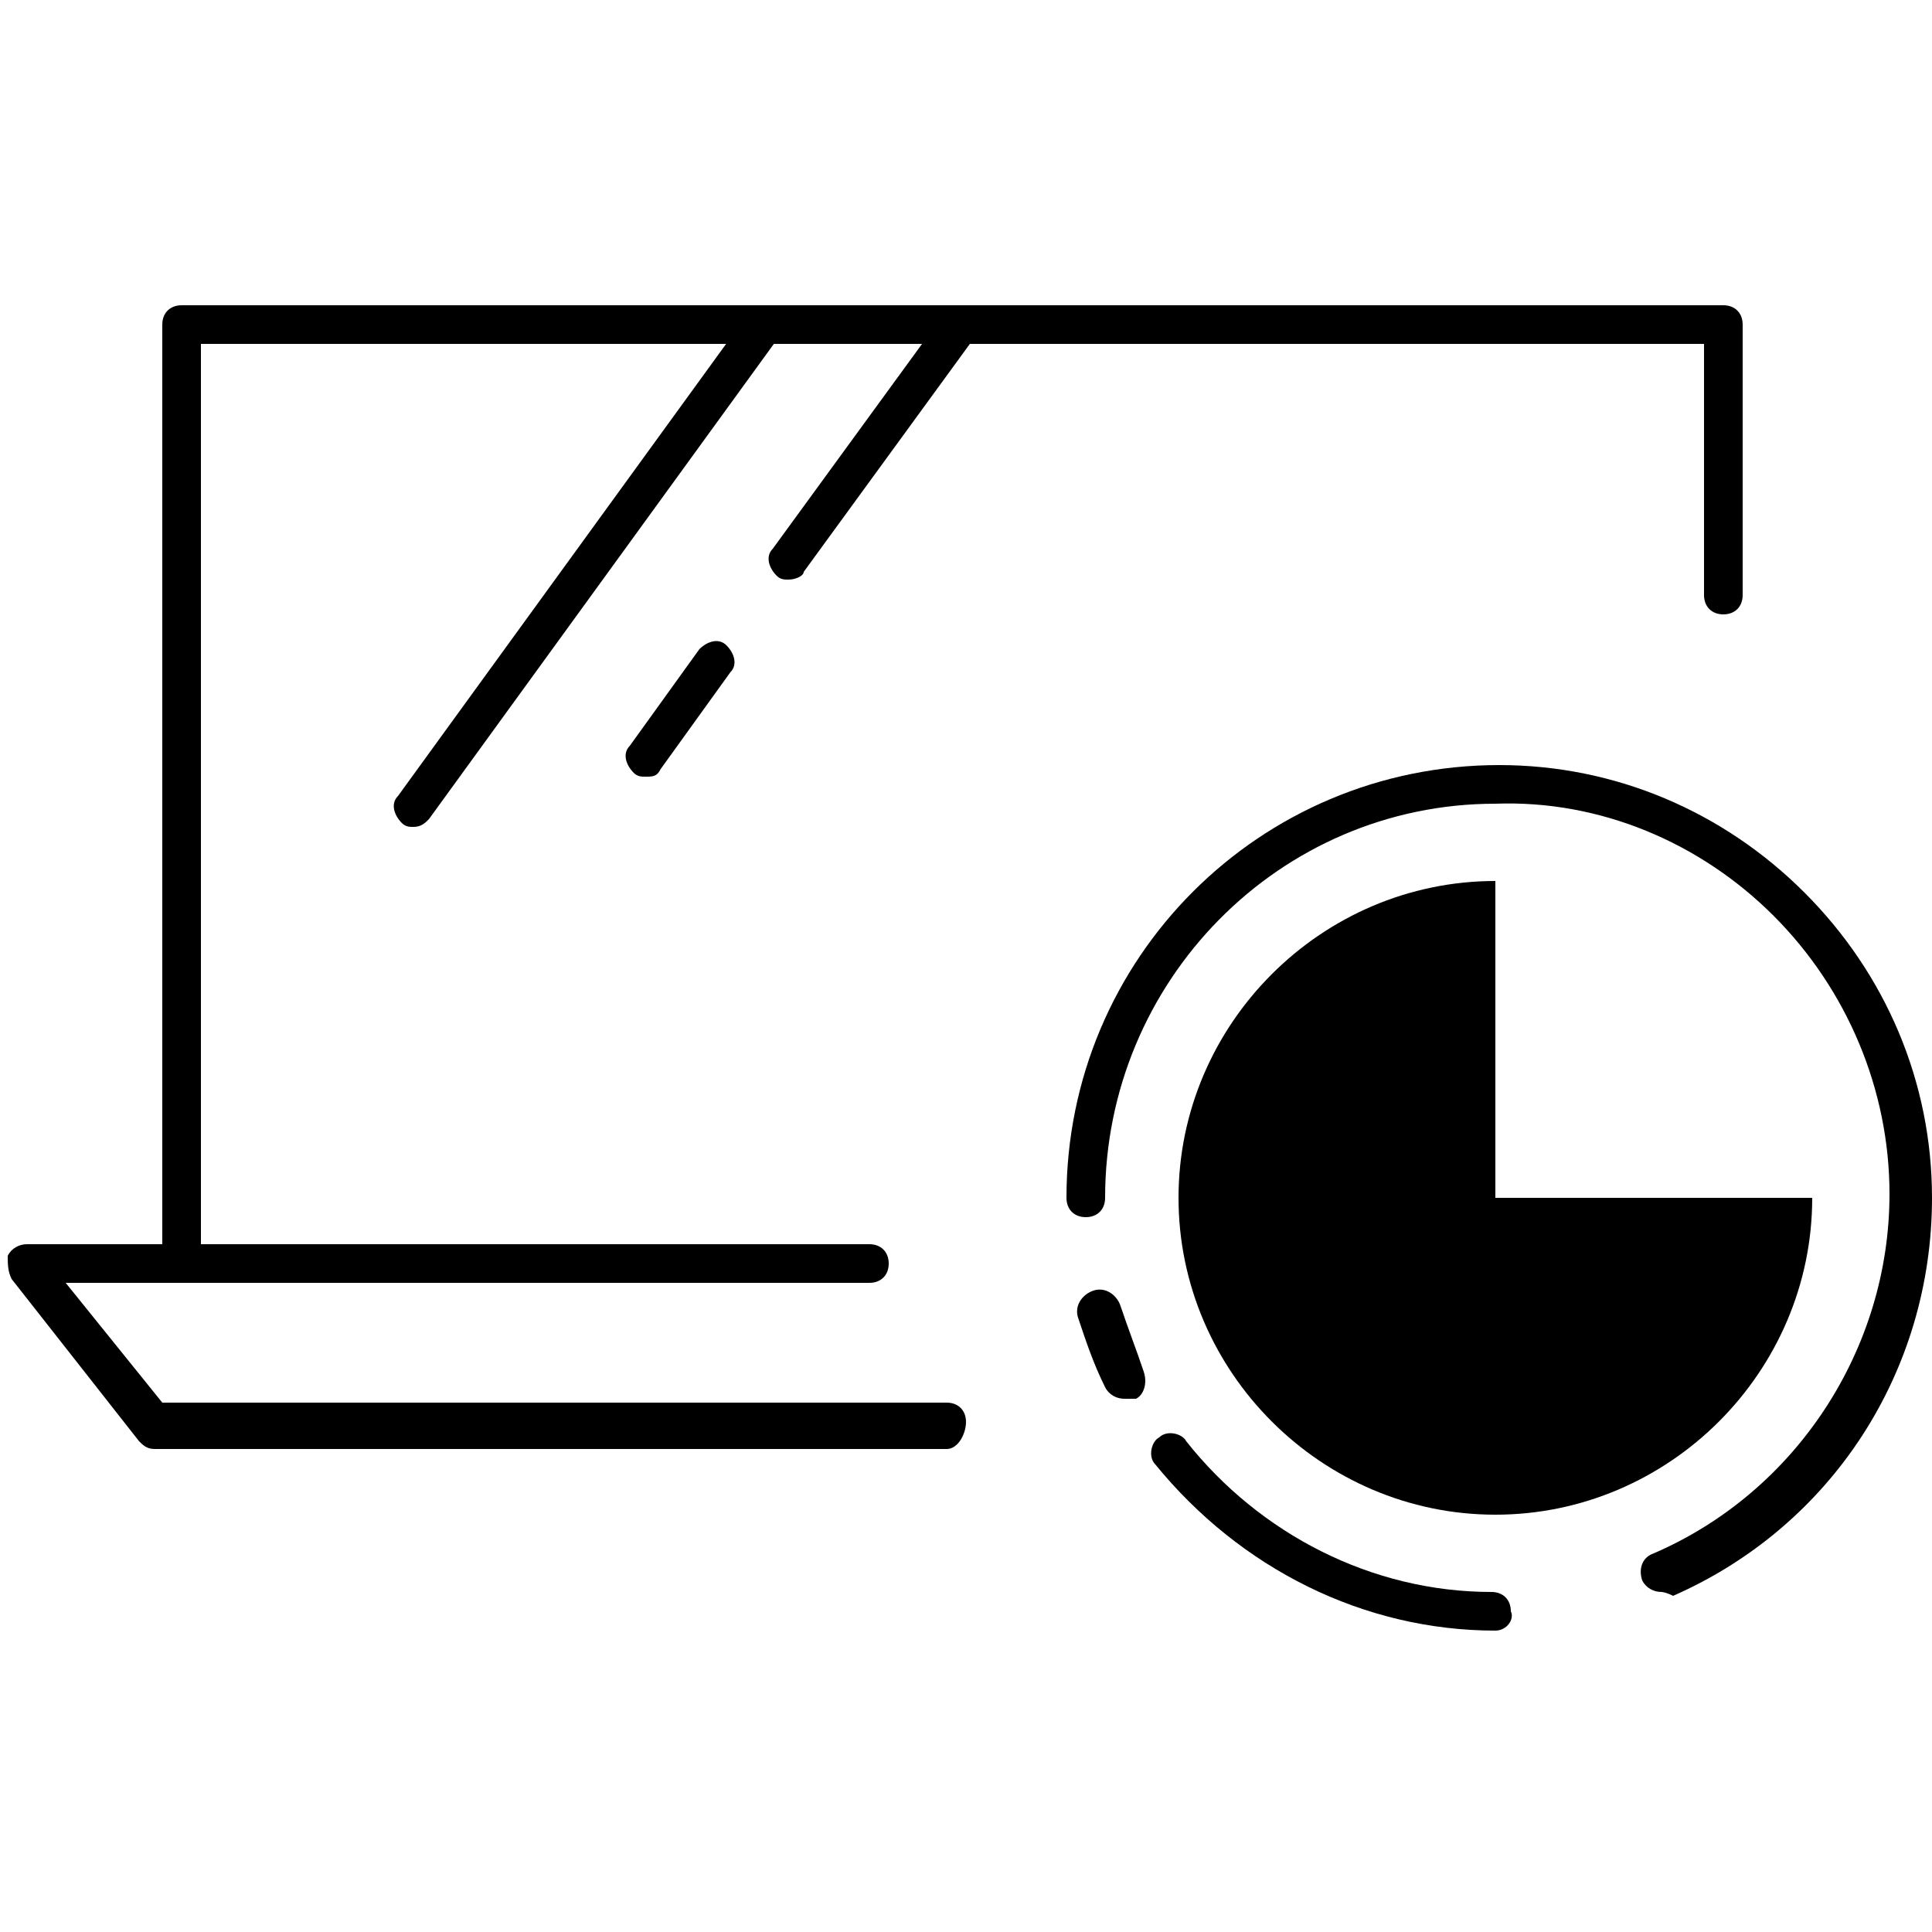
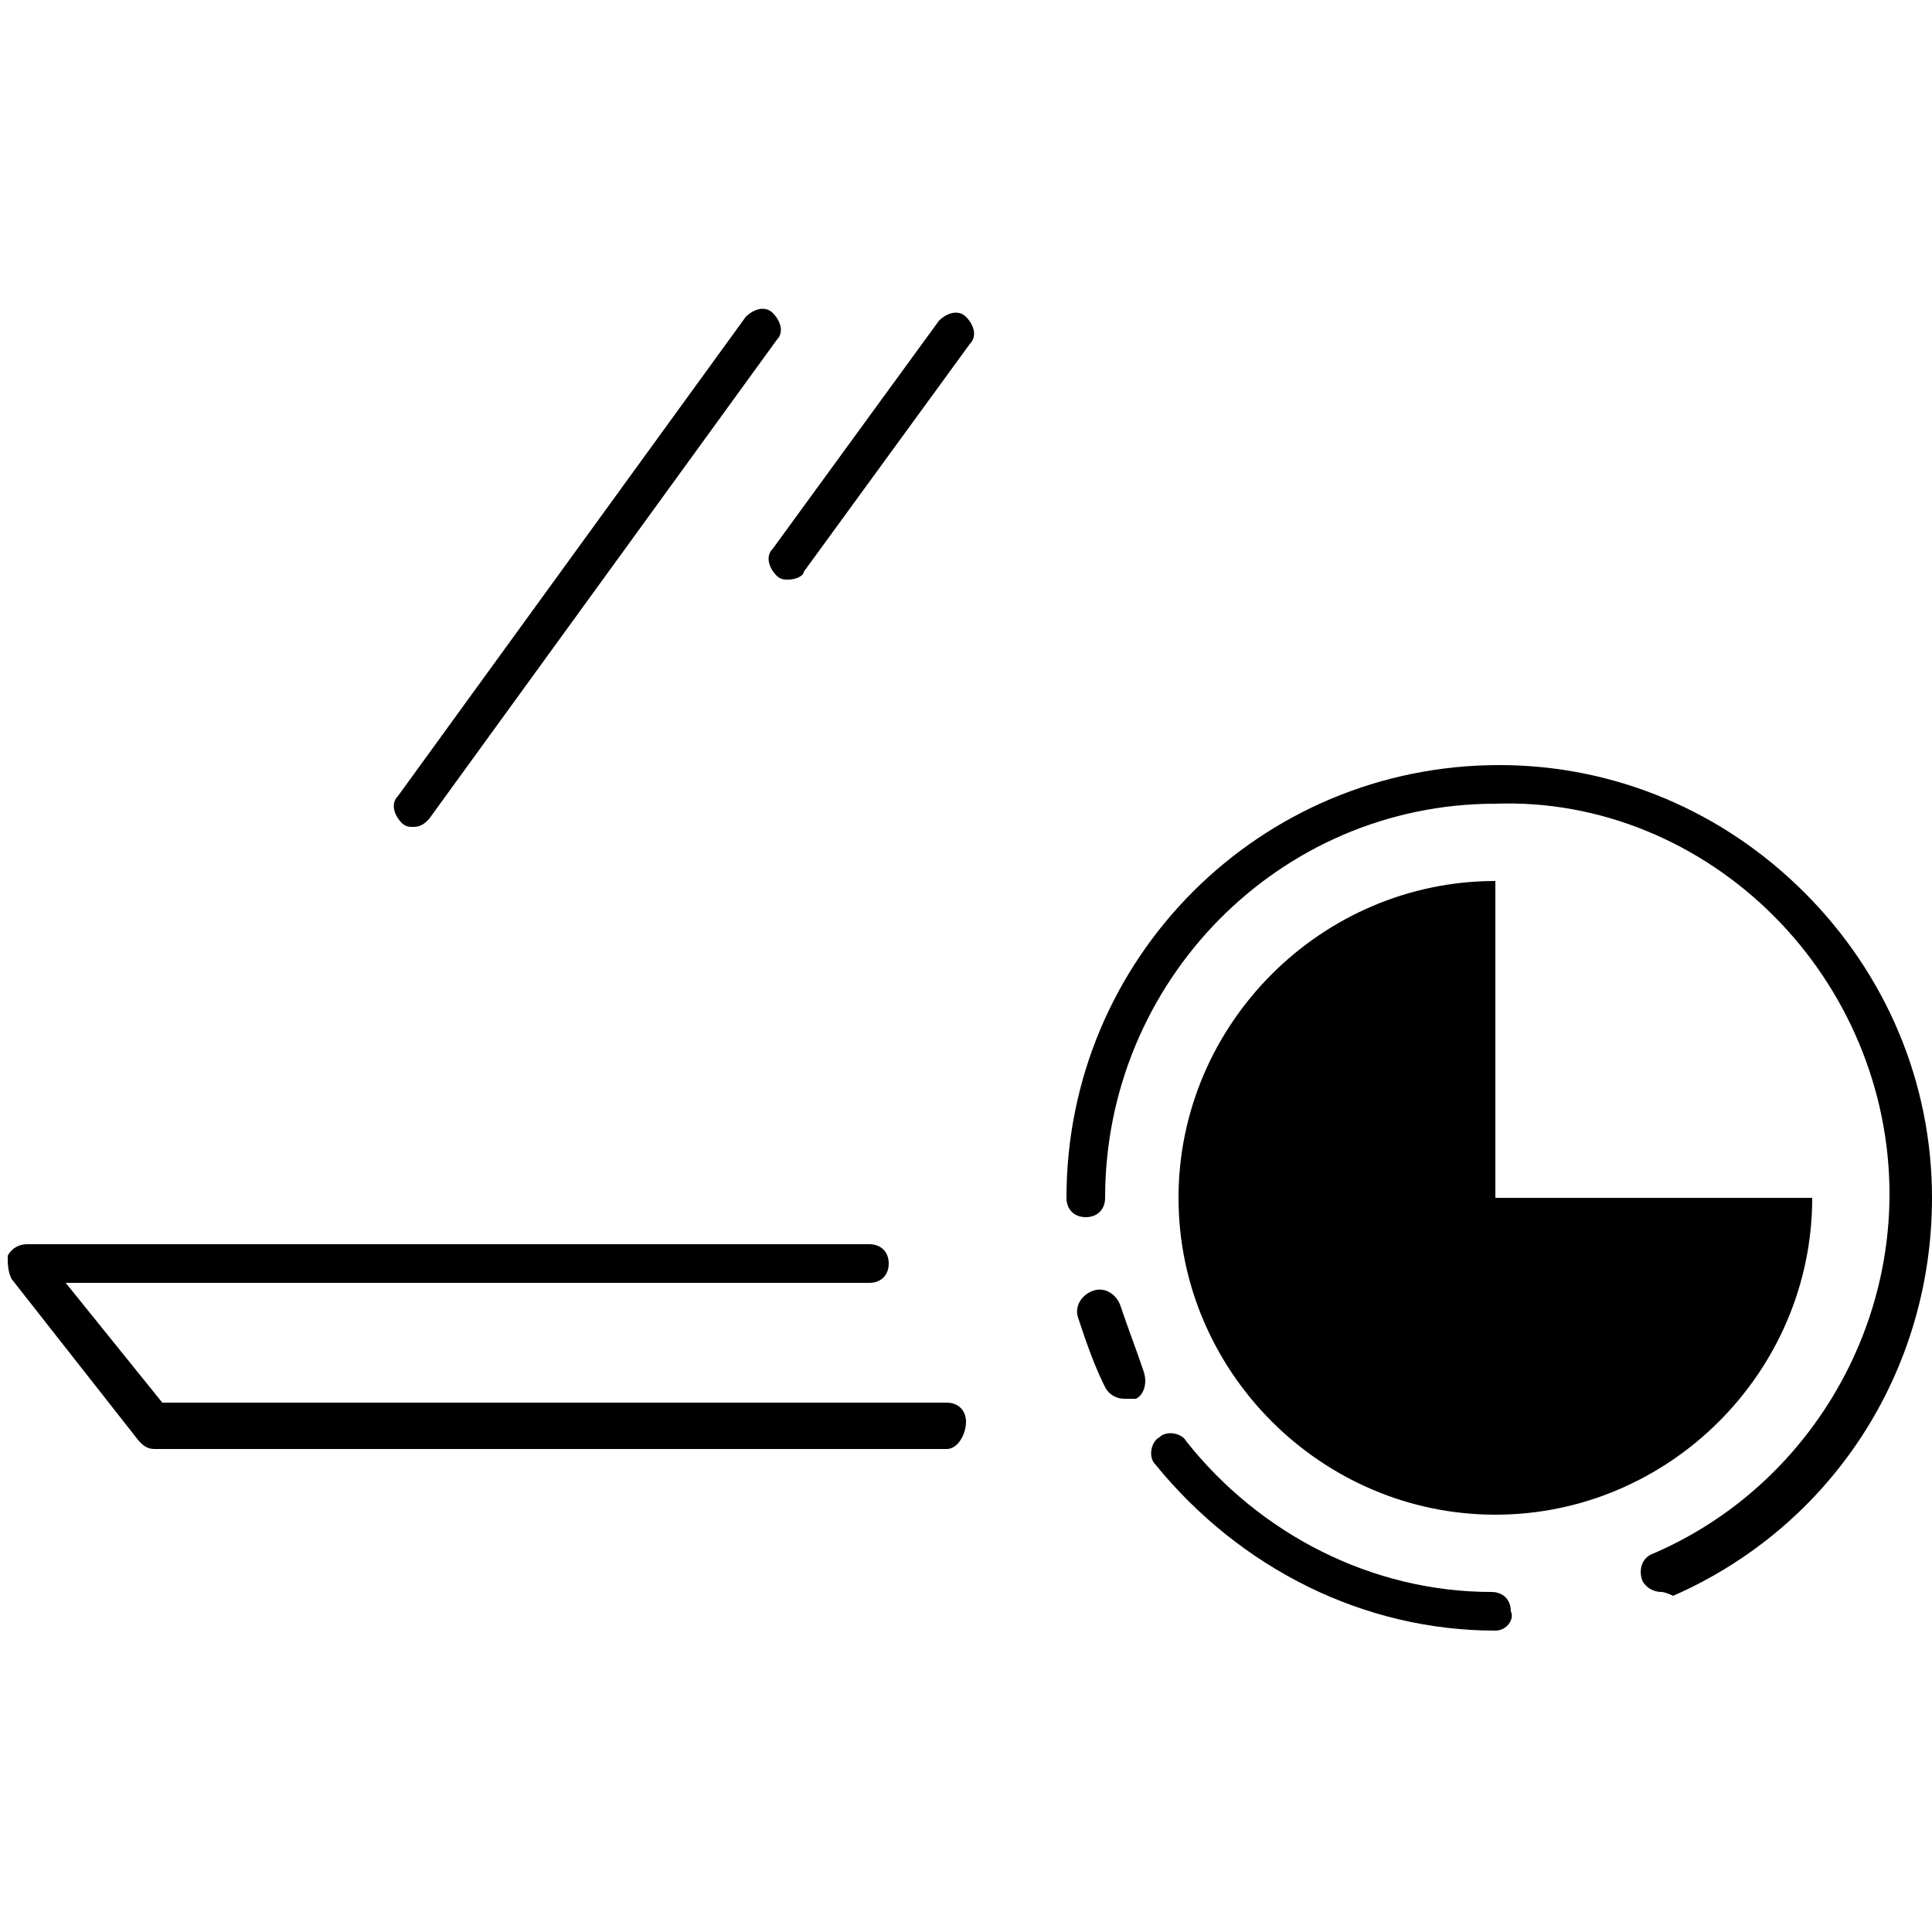
<svg xmlns="http://www.w3.org/2000/svg" version="1.1" class="illustration-craft--part-time svg--Ebene_1" x="0" y="0" viewBox="0 0 50 50" xml:space="preserve">
  <style>
    <style>.illustration-craft--part-time.st0{fill:#000001}</style>
  </style>
  <path class="illustration-craft--part-time st0" d="M24.5 37.5H4c-.2 0-.3-.1-.4-.2L.3 33.1c-.1-.2-.1-.4-.1-.6.1-.2.3-.3.5-.3h21.8c.3 0 .5.2.5.5s-.2.5-.5.5H1.7l2.5 3.1h20.3c.3 0 .5.2.5.5s-.2.7-.5.7z" />
-   <path class="illustration-craft--part-time st0" d="M4.7 33.1c-.3 0-.5-.2-.5-.5V8.4c0-.3.2-.5.5-.5h39.9c.3 0 .5.2.5.5v7c0 .3-.2.5-.5.5s-.5-.2-.5-.5V8.9H5.2v23.7c0 .3-.2.5-.5.5z" />
  <path class="illustration-craft--part-time st0" d="M10.7 21.4c-.1 0-.2 0-.3-.1-.2-.2-.3-.5-.1-.7l9-12.4c.2-.2.5-.3.7-.1s.3.5.1.7l-9 12.4c-.1.1-.2.2-.4.2z" />
  <path class="illustration-craft--part-time st0" d="M20.4 15c-.1 0-.2 0-.3-.1-.2-.2-.3-.5-.1-.7l4.3-5.9c.2-.2.5-.3.7-.1s.3.5.1.7l-4.3 5.9c0 .1-.2.2-.4.2z" />
-   <path class="illustration-craft--part-time st0" d="M16.7 20.1c-.1 0-.2 0-.3-.1-.2-.2-.3-.5-.1-.7l1.8-2.5c.2-.2.5-.3.7-.1.2.2.3.5.1.7l-1.8 2.5c-.1.2-.2.2-.4.2z" />
  <path class="illustration-craft--part-time st0" d="M29.1 36.2c-.2 0-.4-.1-.5-.3-.3-.6-.5-1.2-.7-1.8-.1-.3.1-.6.4-.7.3-.1.6.1.7.4.2.6.4 1.1.6 1.7.1.3 0 .6-.2.7h-.3z" />
  <path class="illustration-craft--part-time st0" d="M38.7 42.2c-3.4 0-6.6-1.6-8.8-4.3-.2-.2-.1-.6.1-.7.2-.2.6-.1.7.1 1.9 2.4 4.8 3.9 7.9 3.9.3 0 .5.2.5.5.1.2-.1.5-.4.5z" />
  <path class="illustration-craft--part-time st0" d="M43 41.2c-.2 0-.4-.1-.5-.3-.1-.3 0-.6.3-.7 3.7-1.6 6.1-5.3 6.1-9.3 0-2.7-1.1-5.3-3-7.2-1.9-1.9-4.5-3-7.2-2.9-5.6 0-10.1 4.6-10.1 10.2 0 .3-.2.5-.5.5s-.5-.2-.5-.5c0-6.2 5-11.2 11.2-11.2 3 0 5.8 1.2 7.9 3.3C48.8 25.2 50 28 50 31c0 4.5-2.6 8.5-6.7 10.3-.2-.1-.3-.1-.3-.1z" />
  <path d="M38.7 22.8c-4.5 0-8.2 3.7-8.2 8.2s3.7 8.2 8.2 8.2 8.2-3.7 8.2-8.2h-8.2v-8.2z" fill="currentColor" />
</svg>